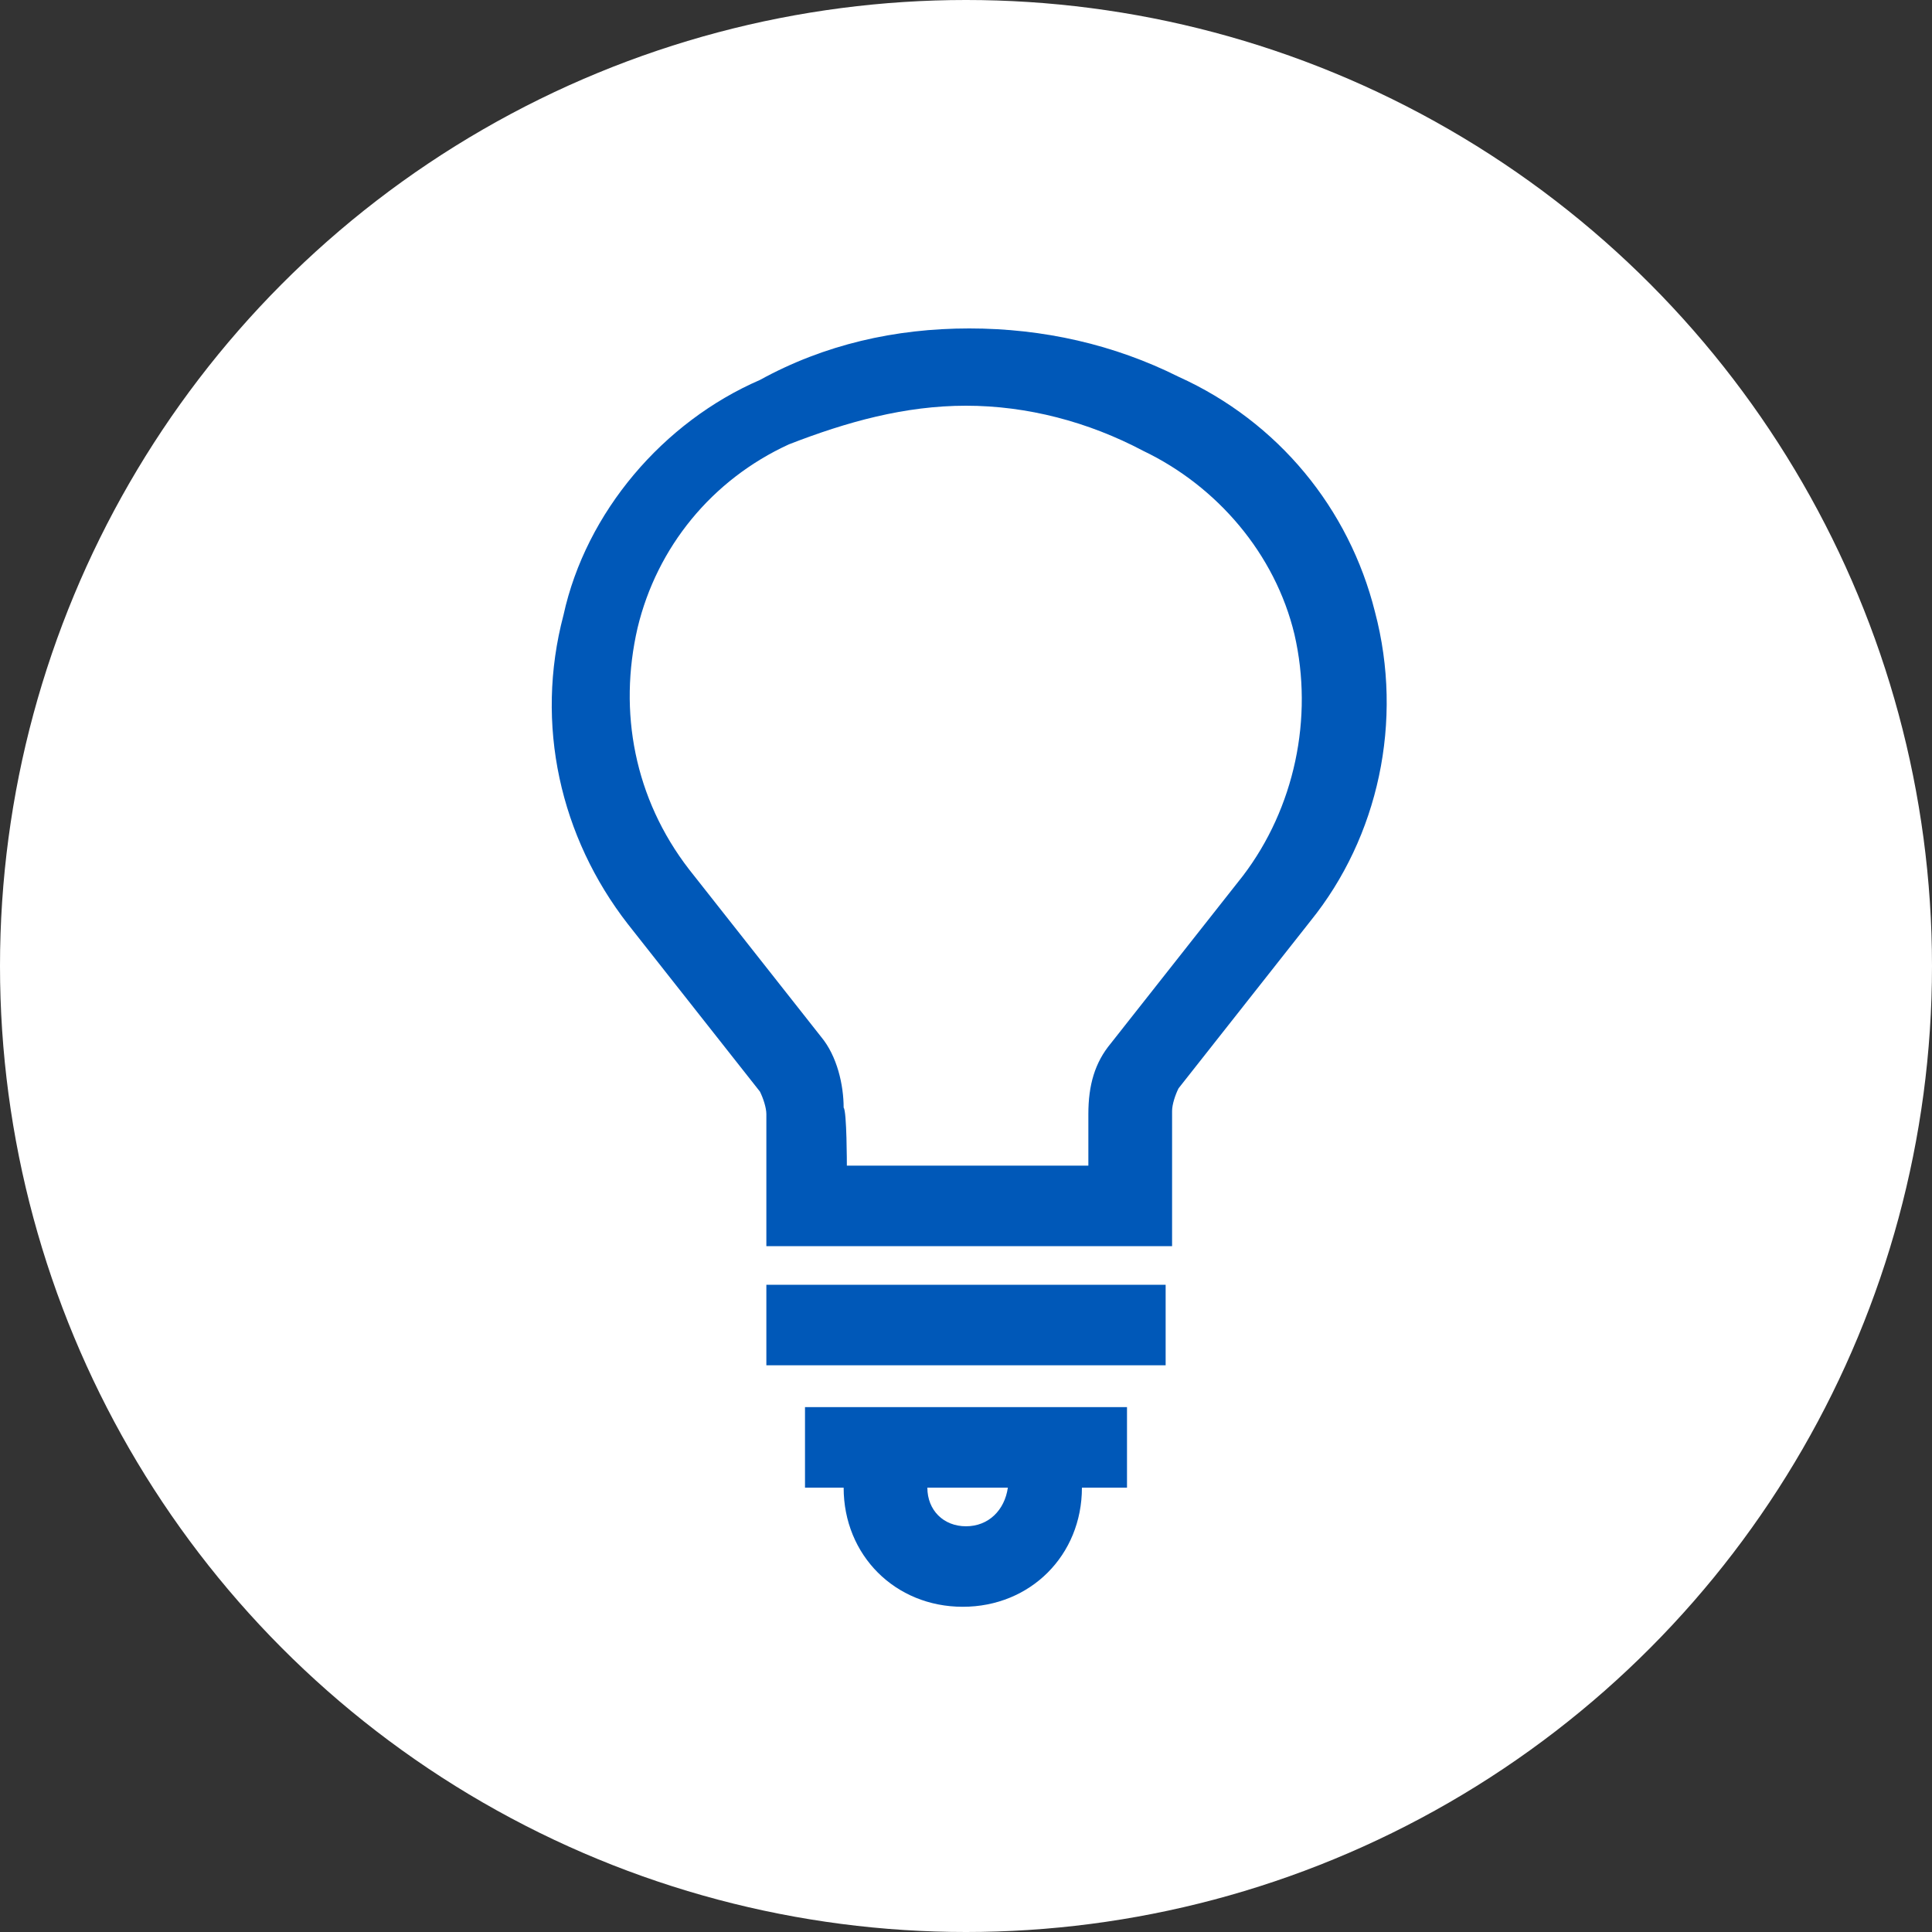
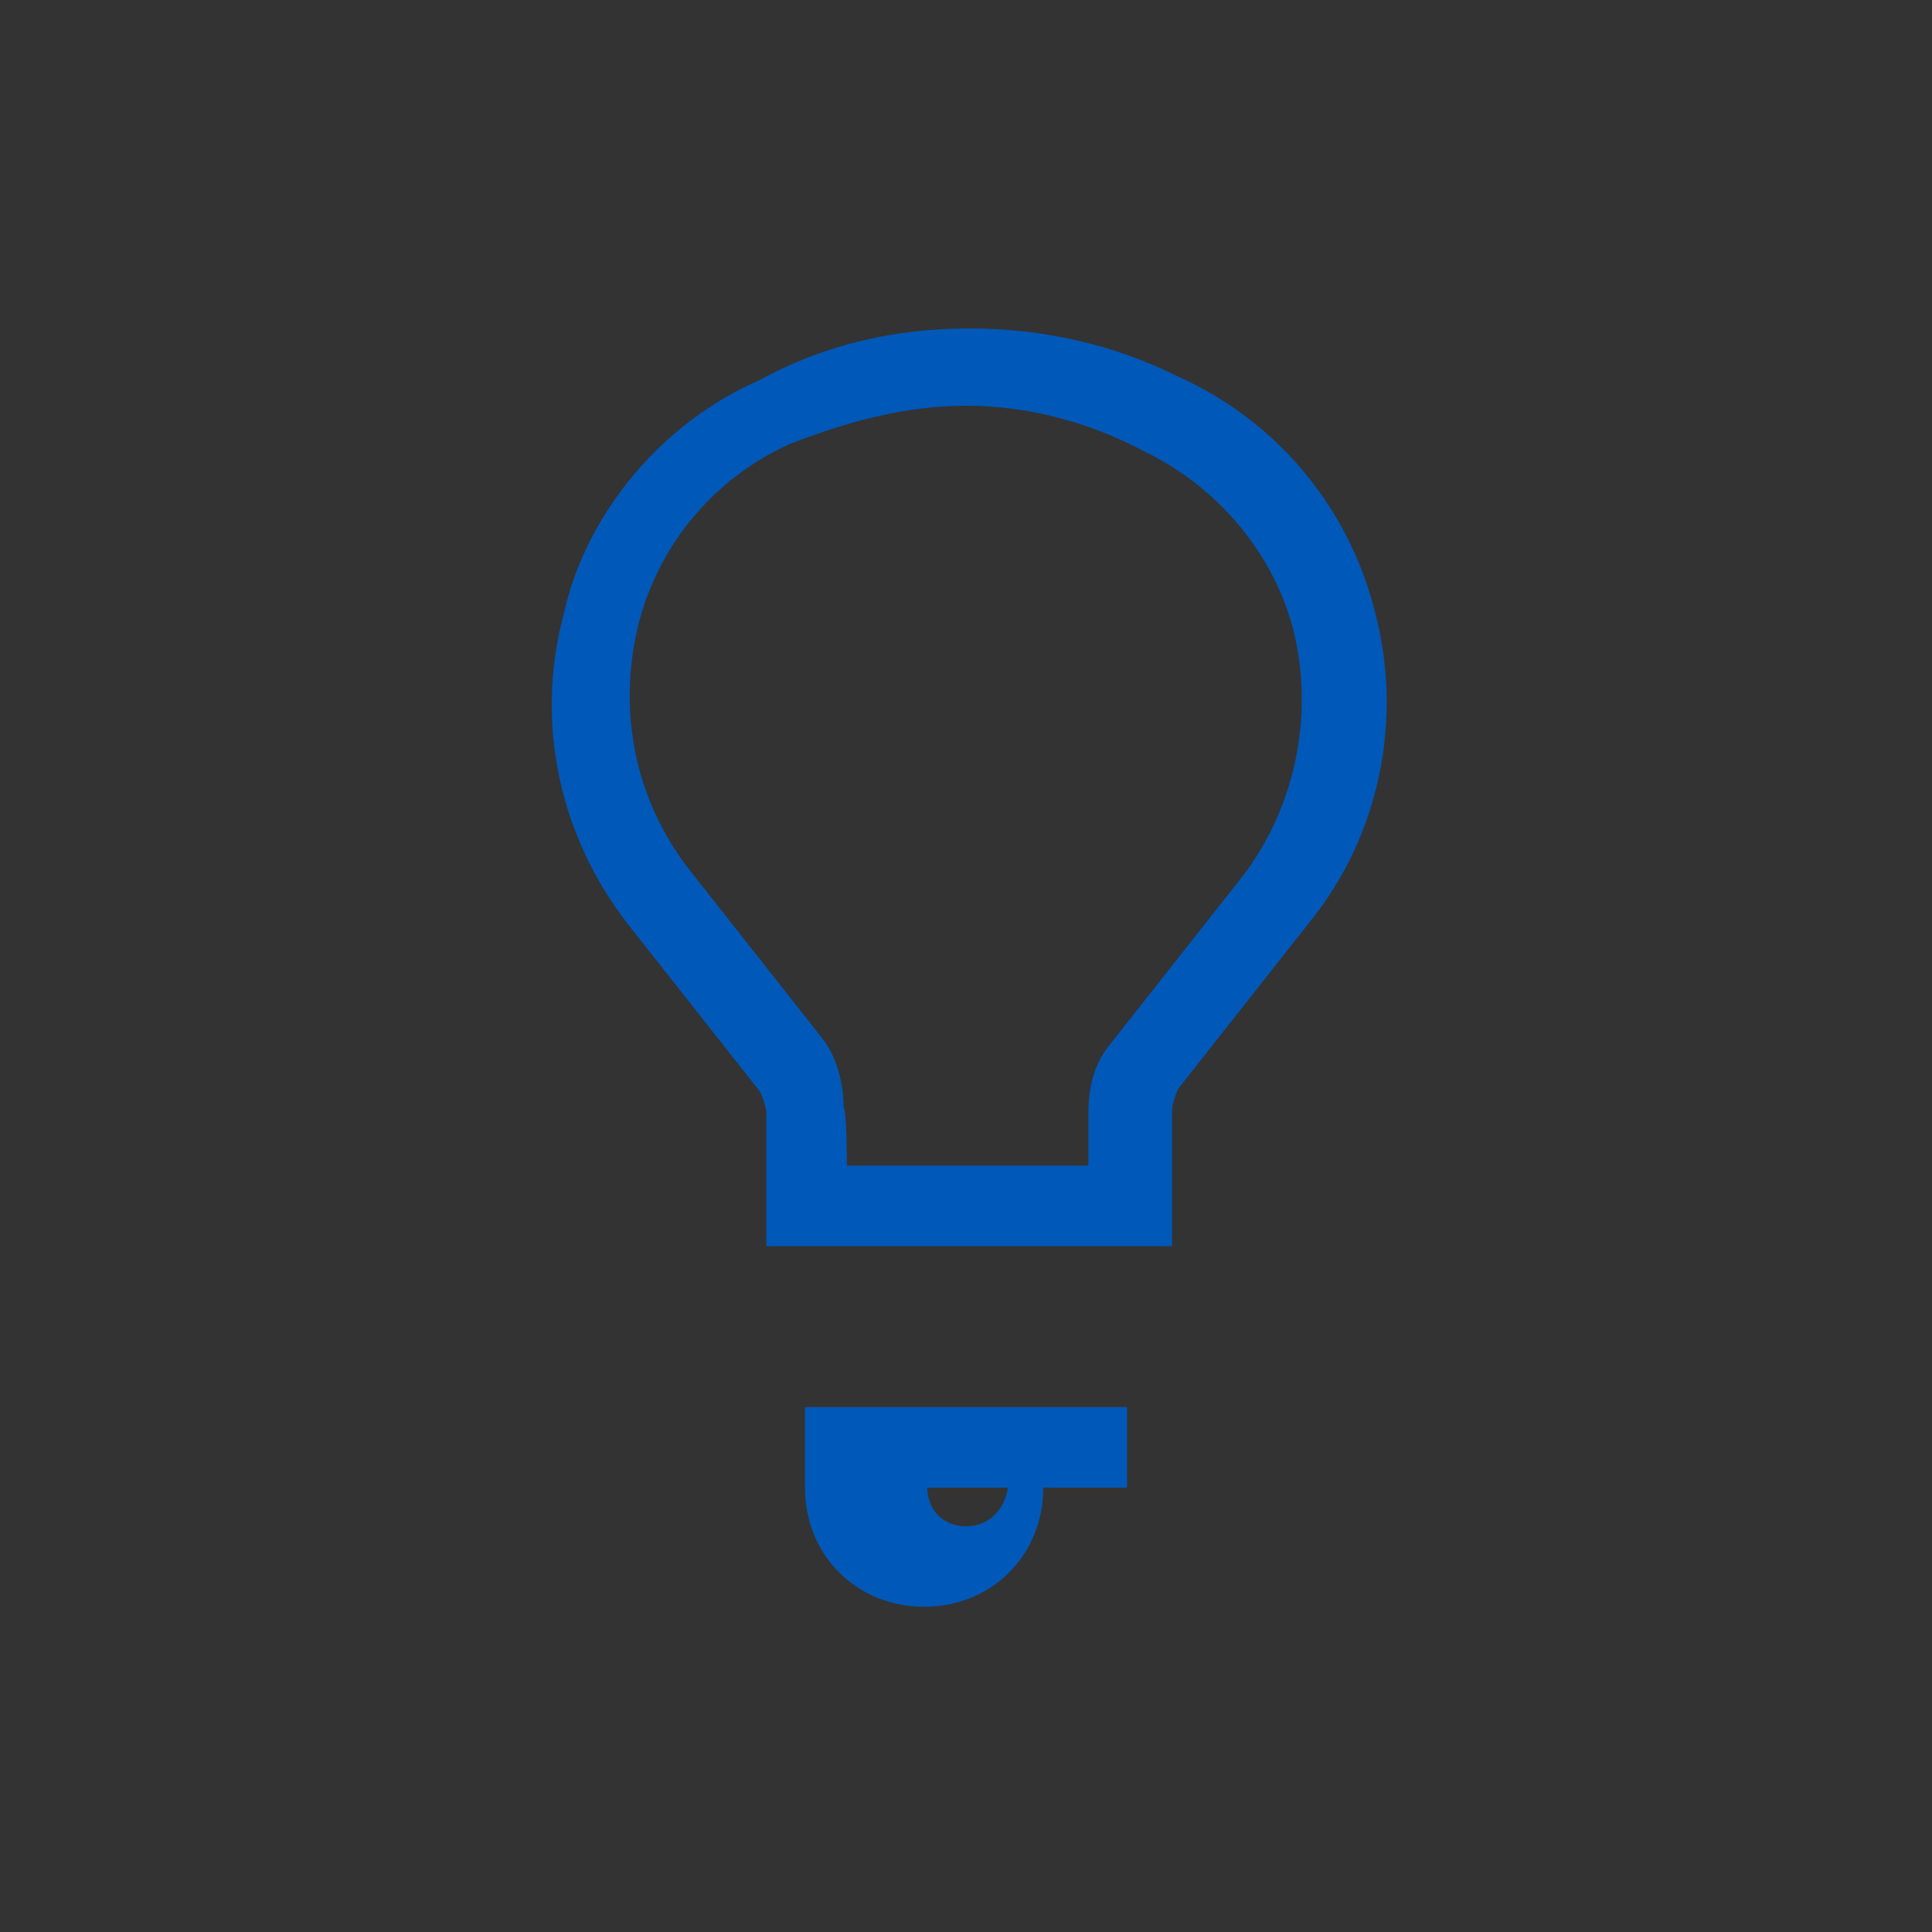
<svg xmlns="http://www.w3.org/2000/svg" version="1.1" id="Layer_1" x="0px" y="0px" viewBox="0 0 60 60" style="enable-background:new 0 0 60 60;" xml:space="preserve">
  <rect x="0" y="0" width="60" height="60" fill="#333333" stroke="none" />
  <style type="text/css">
	.st0{fill:#FFFFFF;}
	.st1{fill:#0058B8;}
</style>
-   <circle class="st0" cx="30" cy="30" r="30" />
  <g>
-     <path class="st1" d="M23.8,39.9h12.4v2.5H23.8V39.9z" />
-     <path class="st1" d="M25,43.7v2.5h1.2c0,2.1,1.6,3.7,3.7,3.7s3.7-1.6,3.7-3.7l0,0H35v-2.5H25z M30,47.4c-0.7,0-1.2-0.5-1.2-1.2h2.5   C31.2,46.9,30.7,47.4,30,47.4z" />
+     <path class="st1" d="M25,43.7v2.5c0,2.1,1.6,3.7,3.7,3.7s3.7-1.6,3.7-3.7l0,0H35v-2.5H25z M30,47.4c-0.7,0-1.2-0.5-1.2-1.2h2.5   C31.2,46.9,30.7,47.4,30,47.4z" />
    <path class="st1" d="M36.2,38.7H23.8v-4.1c0-0.2-0.1-0.5-0.2-0.7l-4.1-5.2c-2.1-2.7-2.9-6.2-2-9.6c0.7-3.2,3.1-6,6.1-7.3   c2-1.1,4.2-1.6,6.5-1.6s4.5,0.5,6.5,1.5c3.1,1.4,5.3,4.1,6.1,7.3c0.9,3.4,0.1,7-2,9.6l-4.1,5.2c-0.1,0.2-0.2,0.5-0.2,0.7V38.7z    M26.3,36.2h7.5v-1.6c0-0.9,0.2-1.6,0.7-2.2l4.1-5.2c1.6-2.1,2.2-4.9,1.6-7.5c-0.6-2.5-2.4-4.6-4.7-5.7c-1.7-0.9-3.6-1.4-5.5-1.4   s-3.7,0.5-5.5,1.2c-2.4,1.1-4.1,3.2-4.7,5.7c-0.6,2.6-0.1,5.3,1.6,7.5l4.1,5.2c0.5,0.6,0.7,1.5,0.7,2.2   C26.3,34.5,26.3,36.2,26.3,36.2z" />
  </g>
</svg>